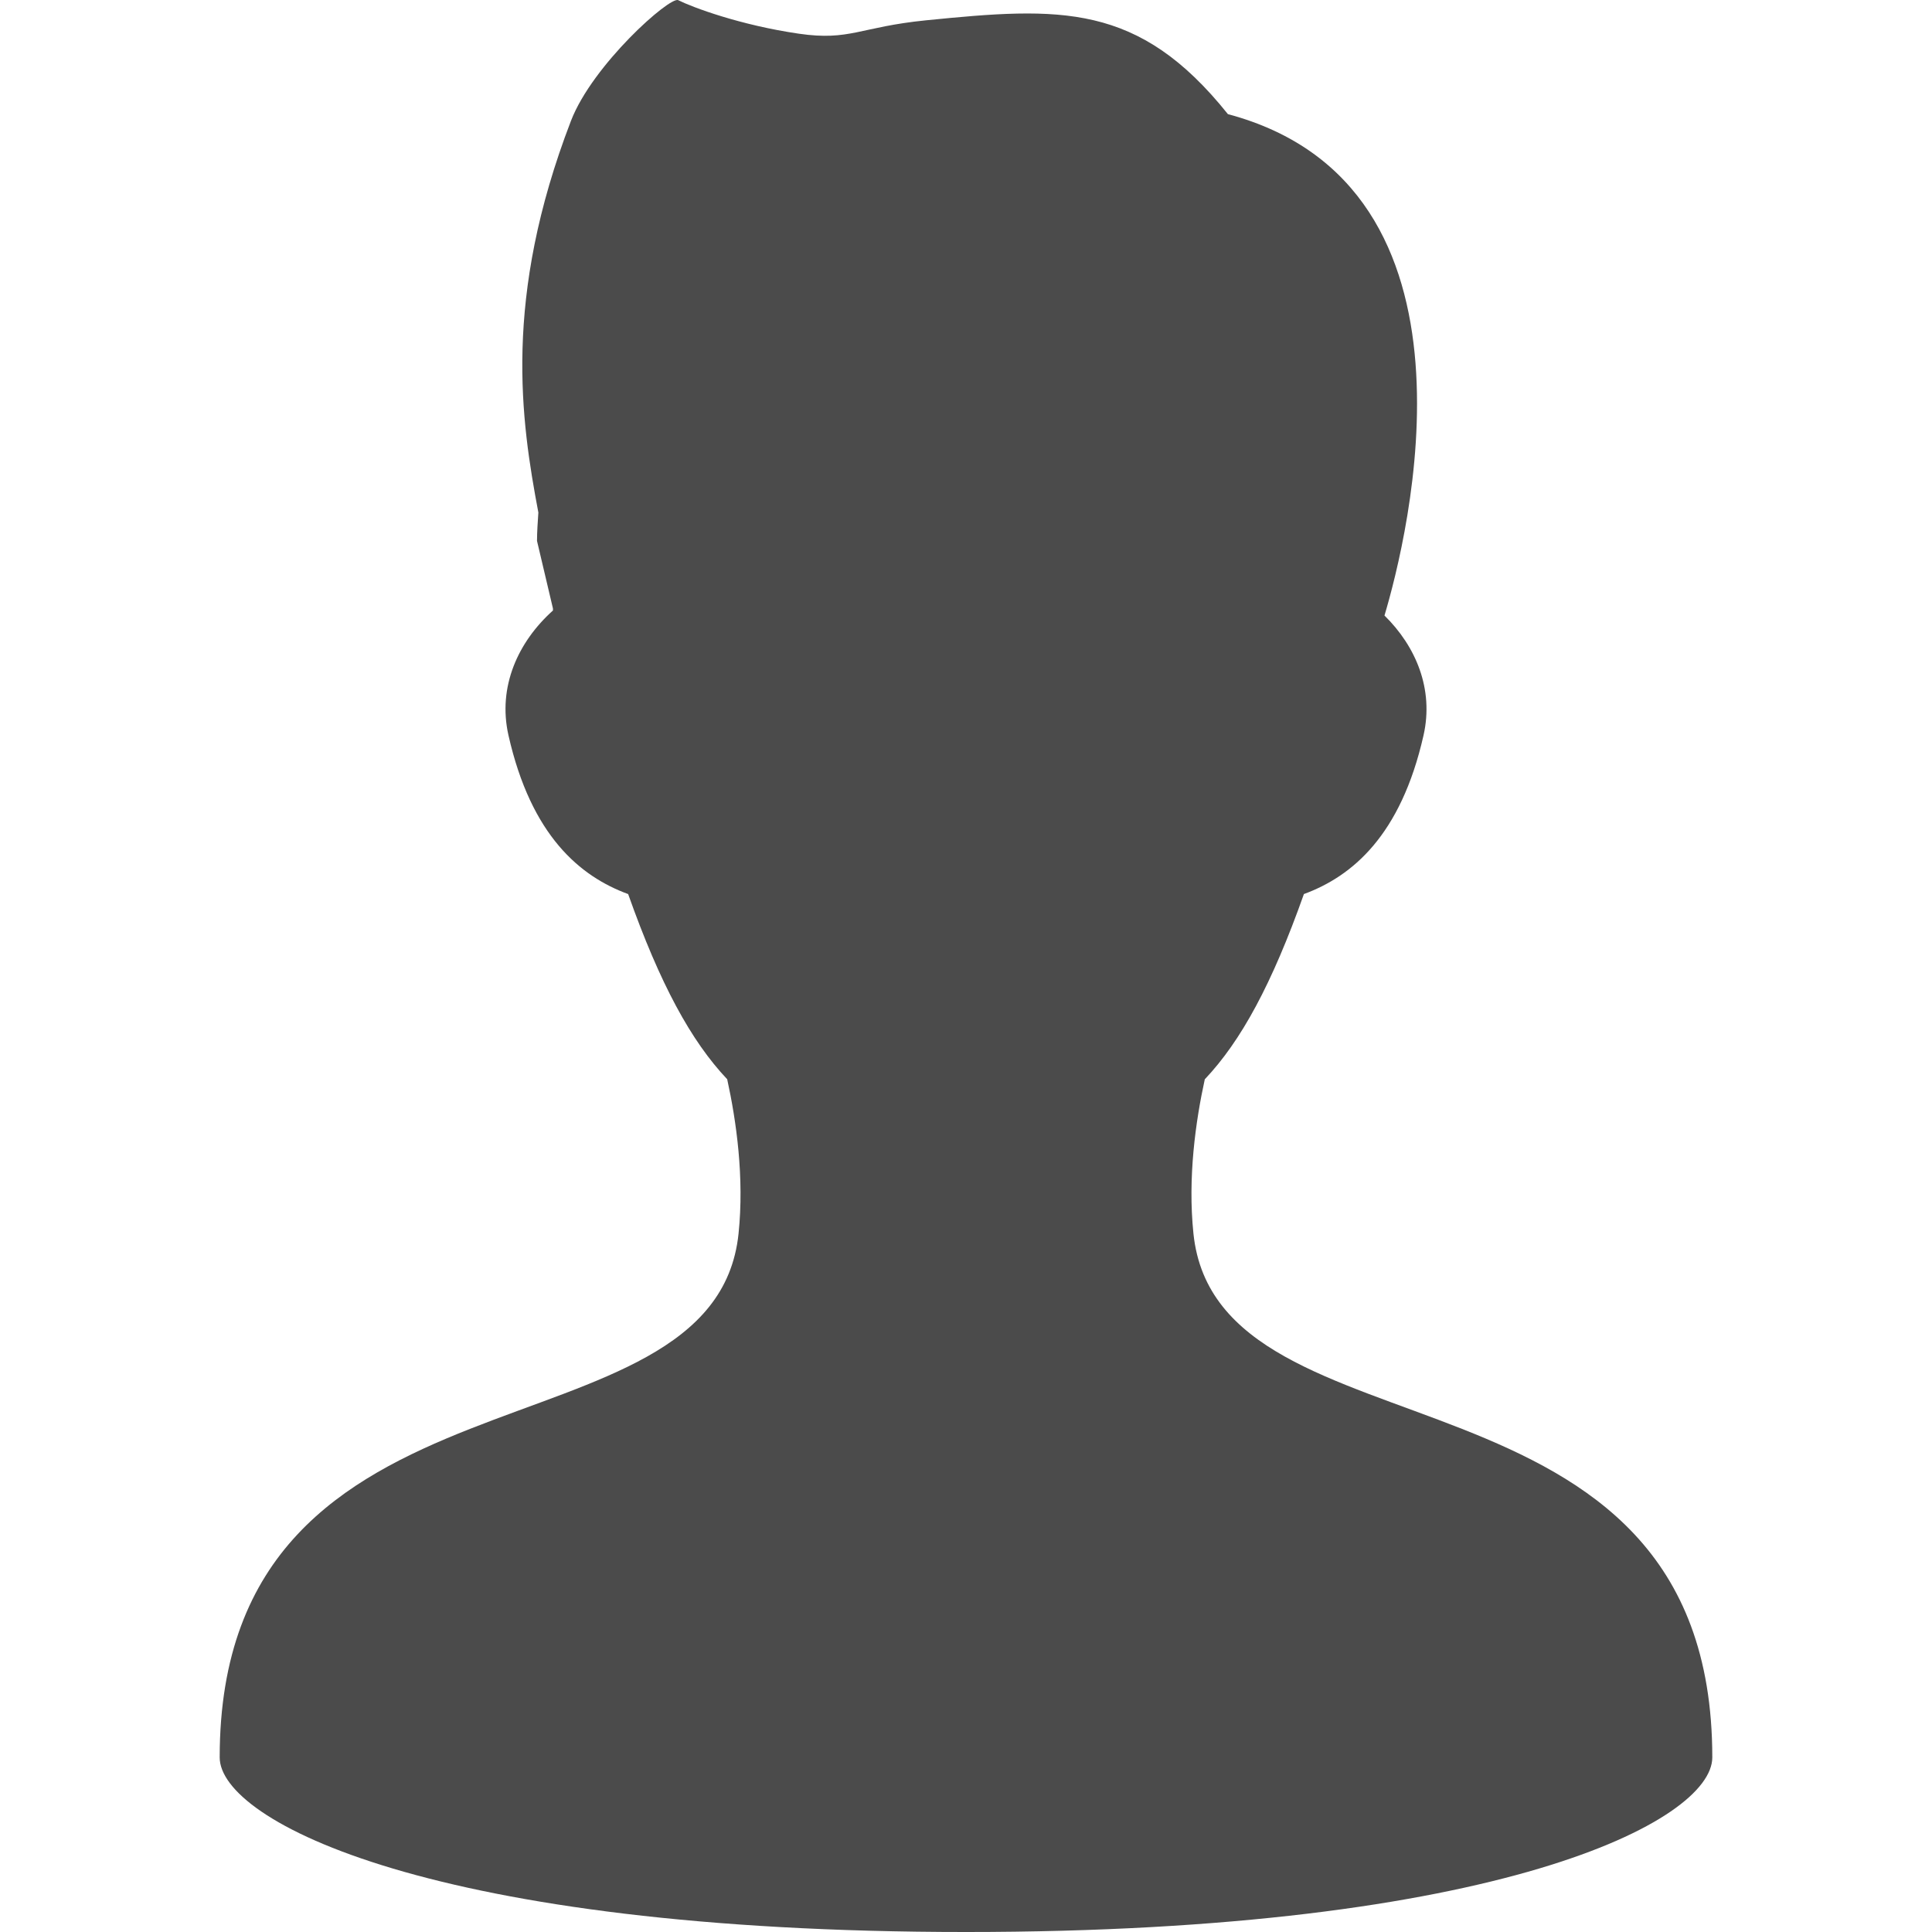
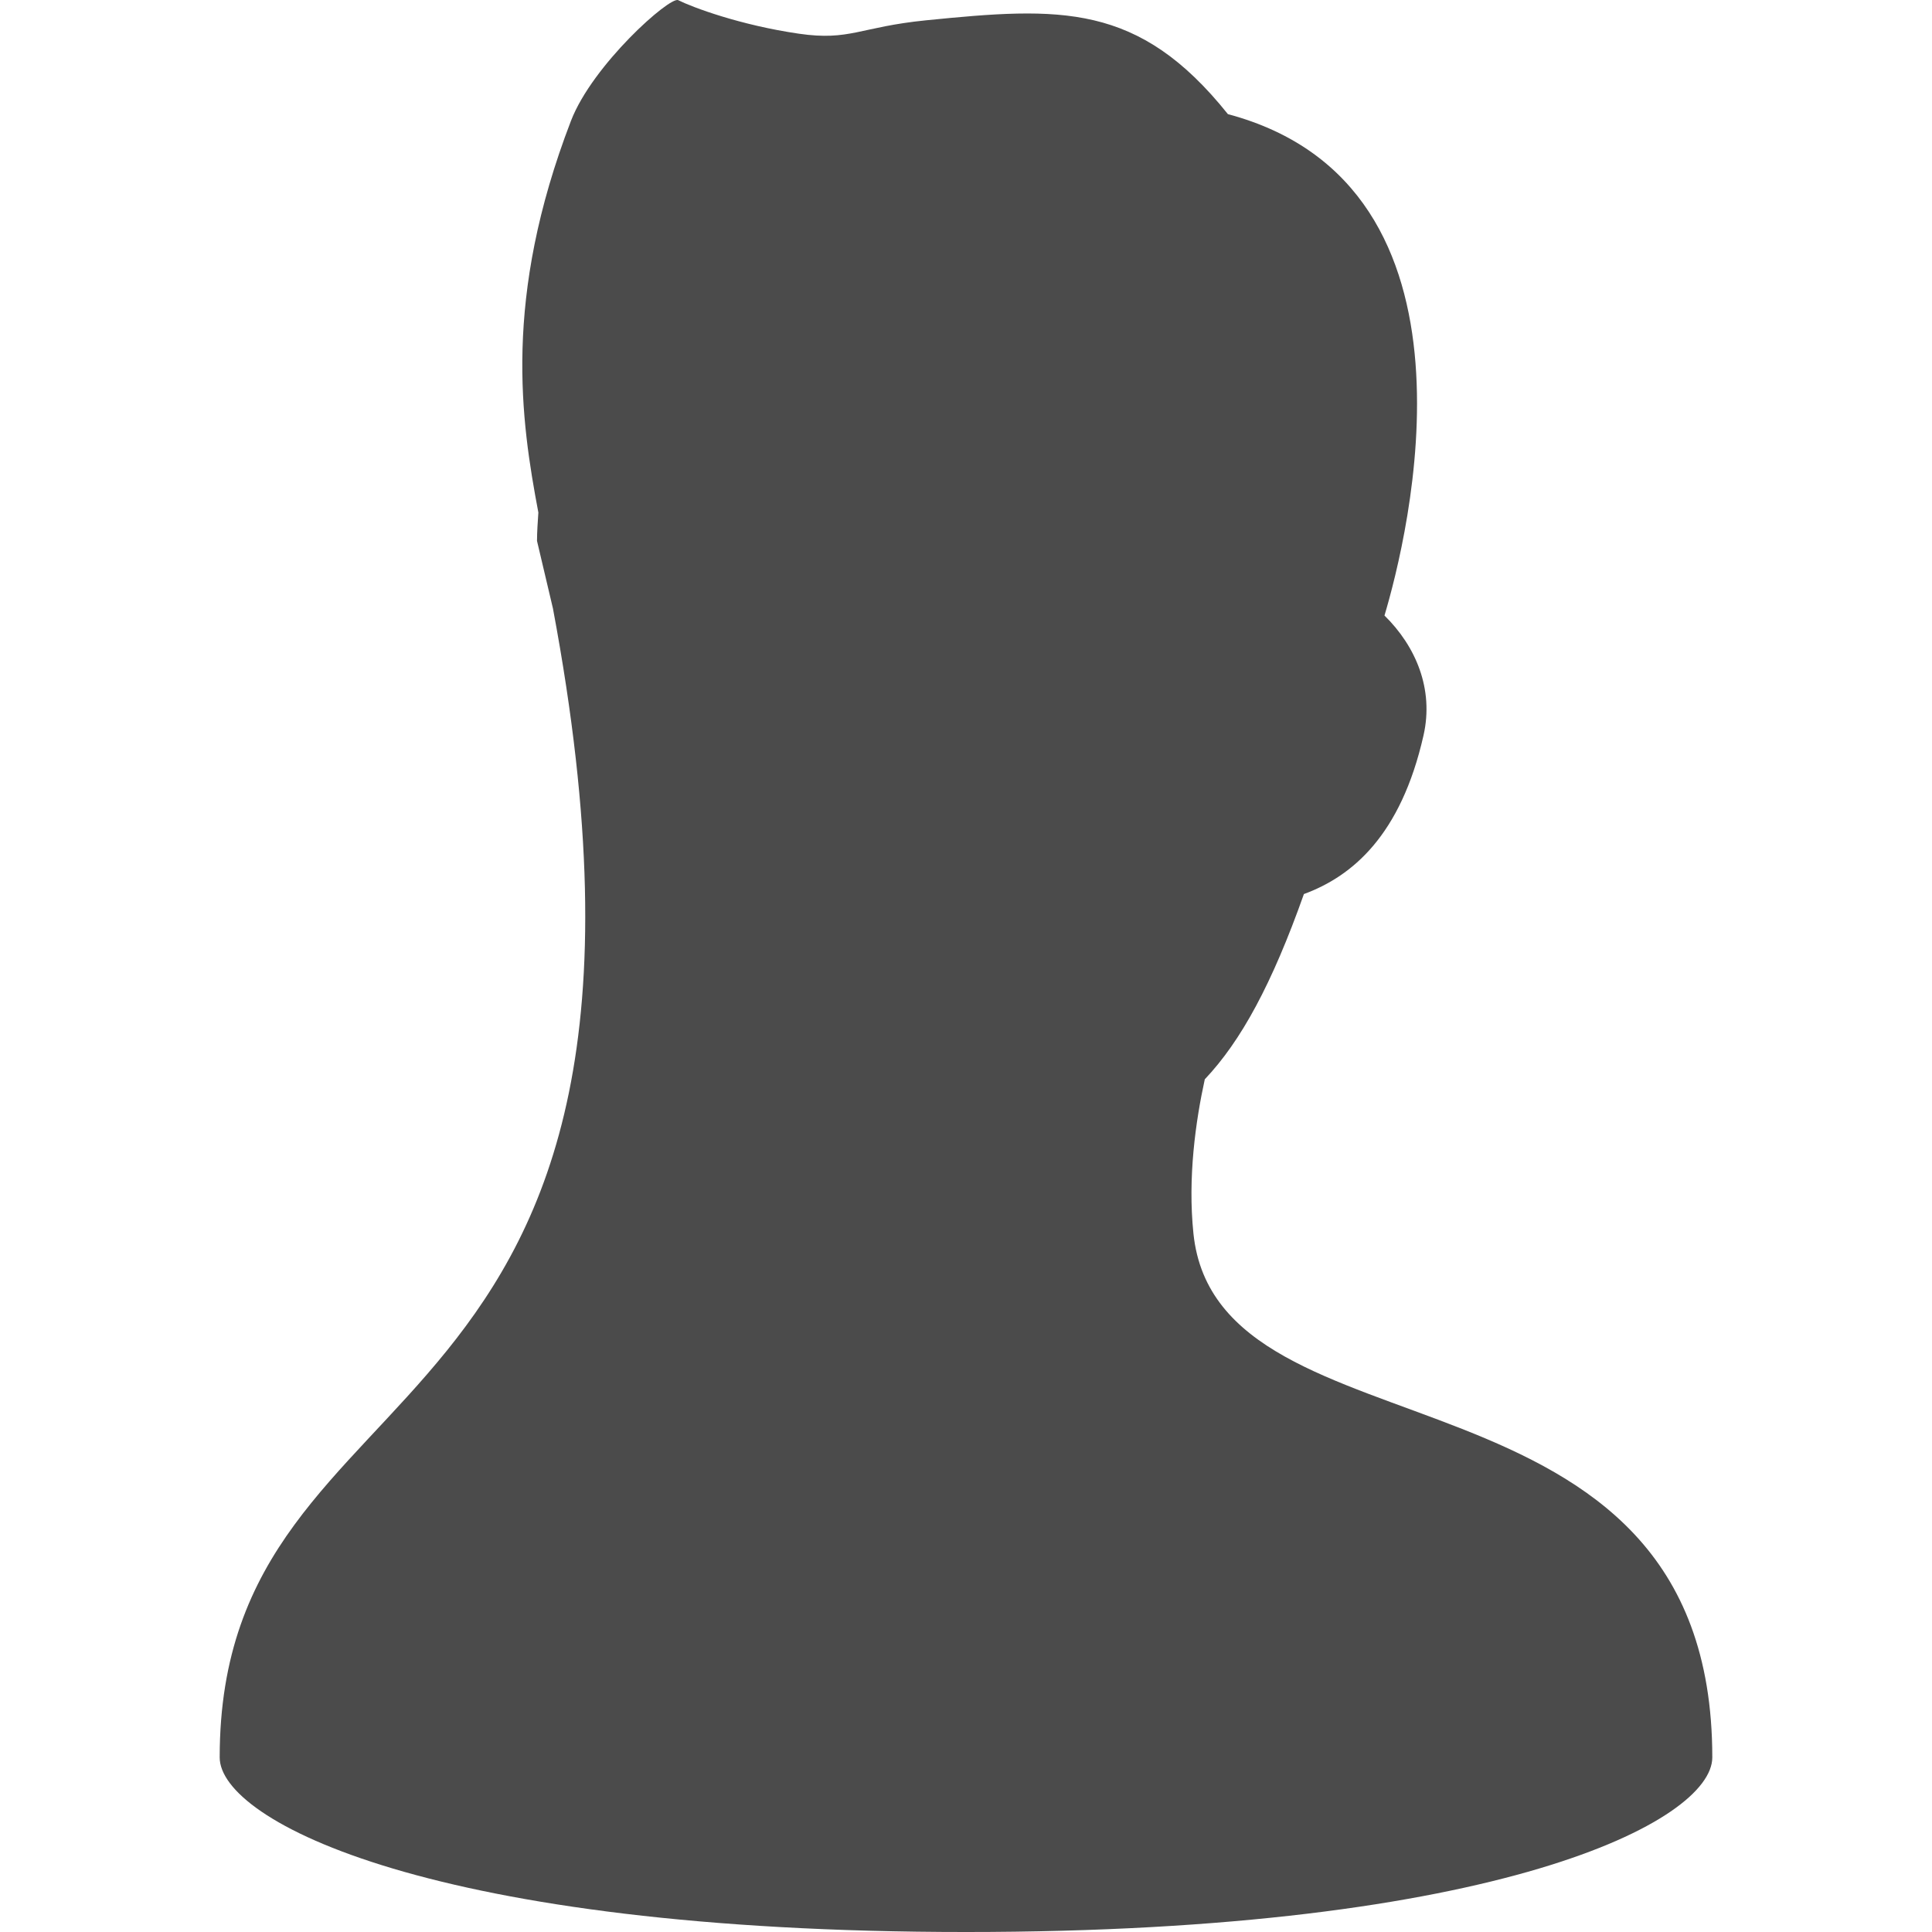
<svg xmlns="http://www.w3.org/2000/svg" viewBox="0 0 512 512" style="width:256px;height:256px">
-   <path d="M316.275 326.914c-1.545-14.858.59-29.846 3.006-40.885 9.592-10.133 17.803-25.214 26.268-49.096 12.748-4.676 25.696-15.472 31.703-42.072 2.77-12.253-2.041-23.582-10.35-31.74 6.022-20.216 29.73-113.881-41.494-132.874C301.724.641 280.995 1.824 245.466 5.377c-17.674 1.766-20.185 5.524-33.752 3.553-15.559-2.263-28.182-6.985-31.977-8.883-2.186-1.096-22.705 17.113-28.424 31.977-18.11 47.087-13.244 79.381-8.641 103.806-.154 2.501-.359 4.994-.359 7.522l4.222 17.893c.008.184-.004.361.004.545-9.18 8.23-14.715 20.133-11.791 33.073 6.01 26.612 18.967 37.403 31.718 42.077 8.459 23.864 16.662 38.938 26.248 49.072 2.418 11.04 4.554 26.036 3.01 40.904C189.255 389.189 58.22 356.387 58.22 465.73c0 16.862 56.506 46.271 197.779 46.271 141.27 0 197.777-29.409 197.777-46.271.002-109.344-131.033-76.542-137.501-138.816z" fill="#4b4b4b" />
+   <path d="M316.275 326.914c-1.545-14.858.59-29.846 3.006-40.885 9.592-10.133 17.803-25.214 26.268-49.096 12.748-4.676 25.696-15.472 31.703-42.072 2.77-12.253-2.041-23.582-10.35-31.74 6.022-20.216 29.73-113.881-41.494-132.874C301.724.641 280.995 1.824 245.466 5.377c-17.674 1.766-20.185 5.524-33.752 3.553-15.559-2.263-28.182-6.985-31.977-8.883-2.186-1.096-22.705 17.113-28.424 31.977-18.11 47.087-13.244 79.381-8.641 103.806-.154 2.501-.359 4.994-.359 7.522l4.222 17.893C189.255 389.189 58.22 356.387 58.22 465.73c0 16.862 56.506 46.271 197.779 46.271 141.27 0 197.777-29.409 197.777-46.271.002-109.344-131.033-76.542-137.501-138.816z" fill="#4b4b4b" />
</svg>